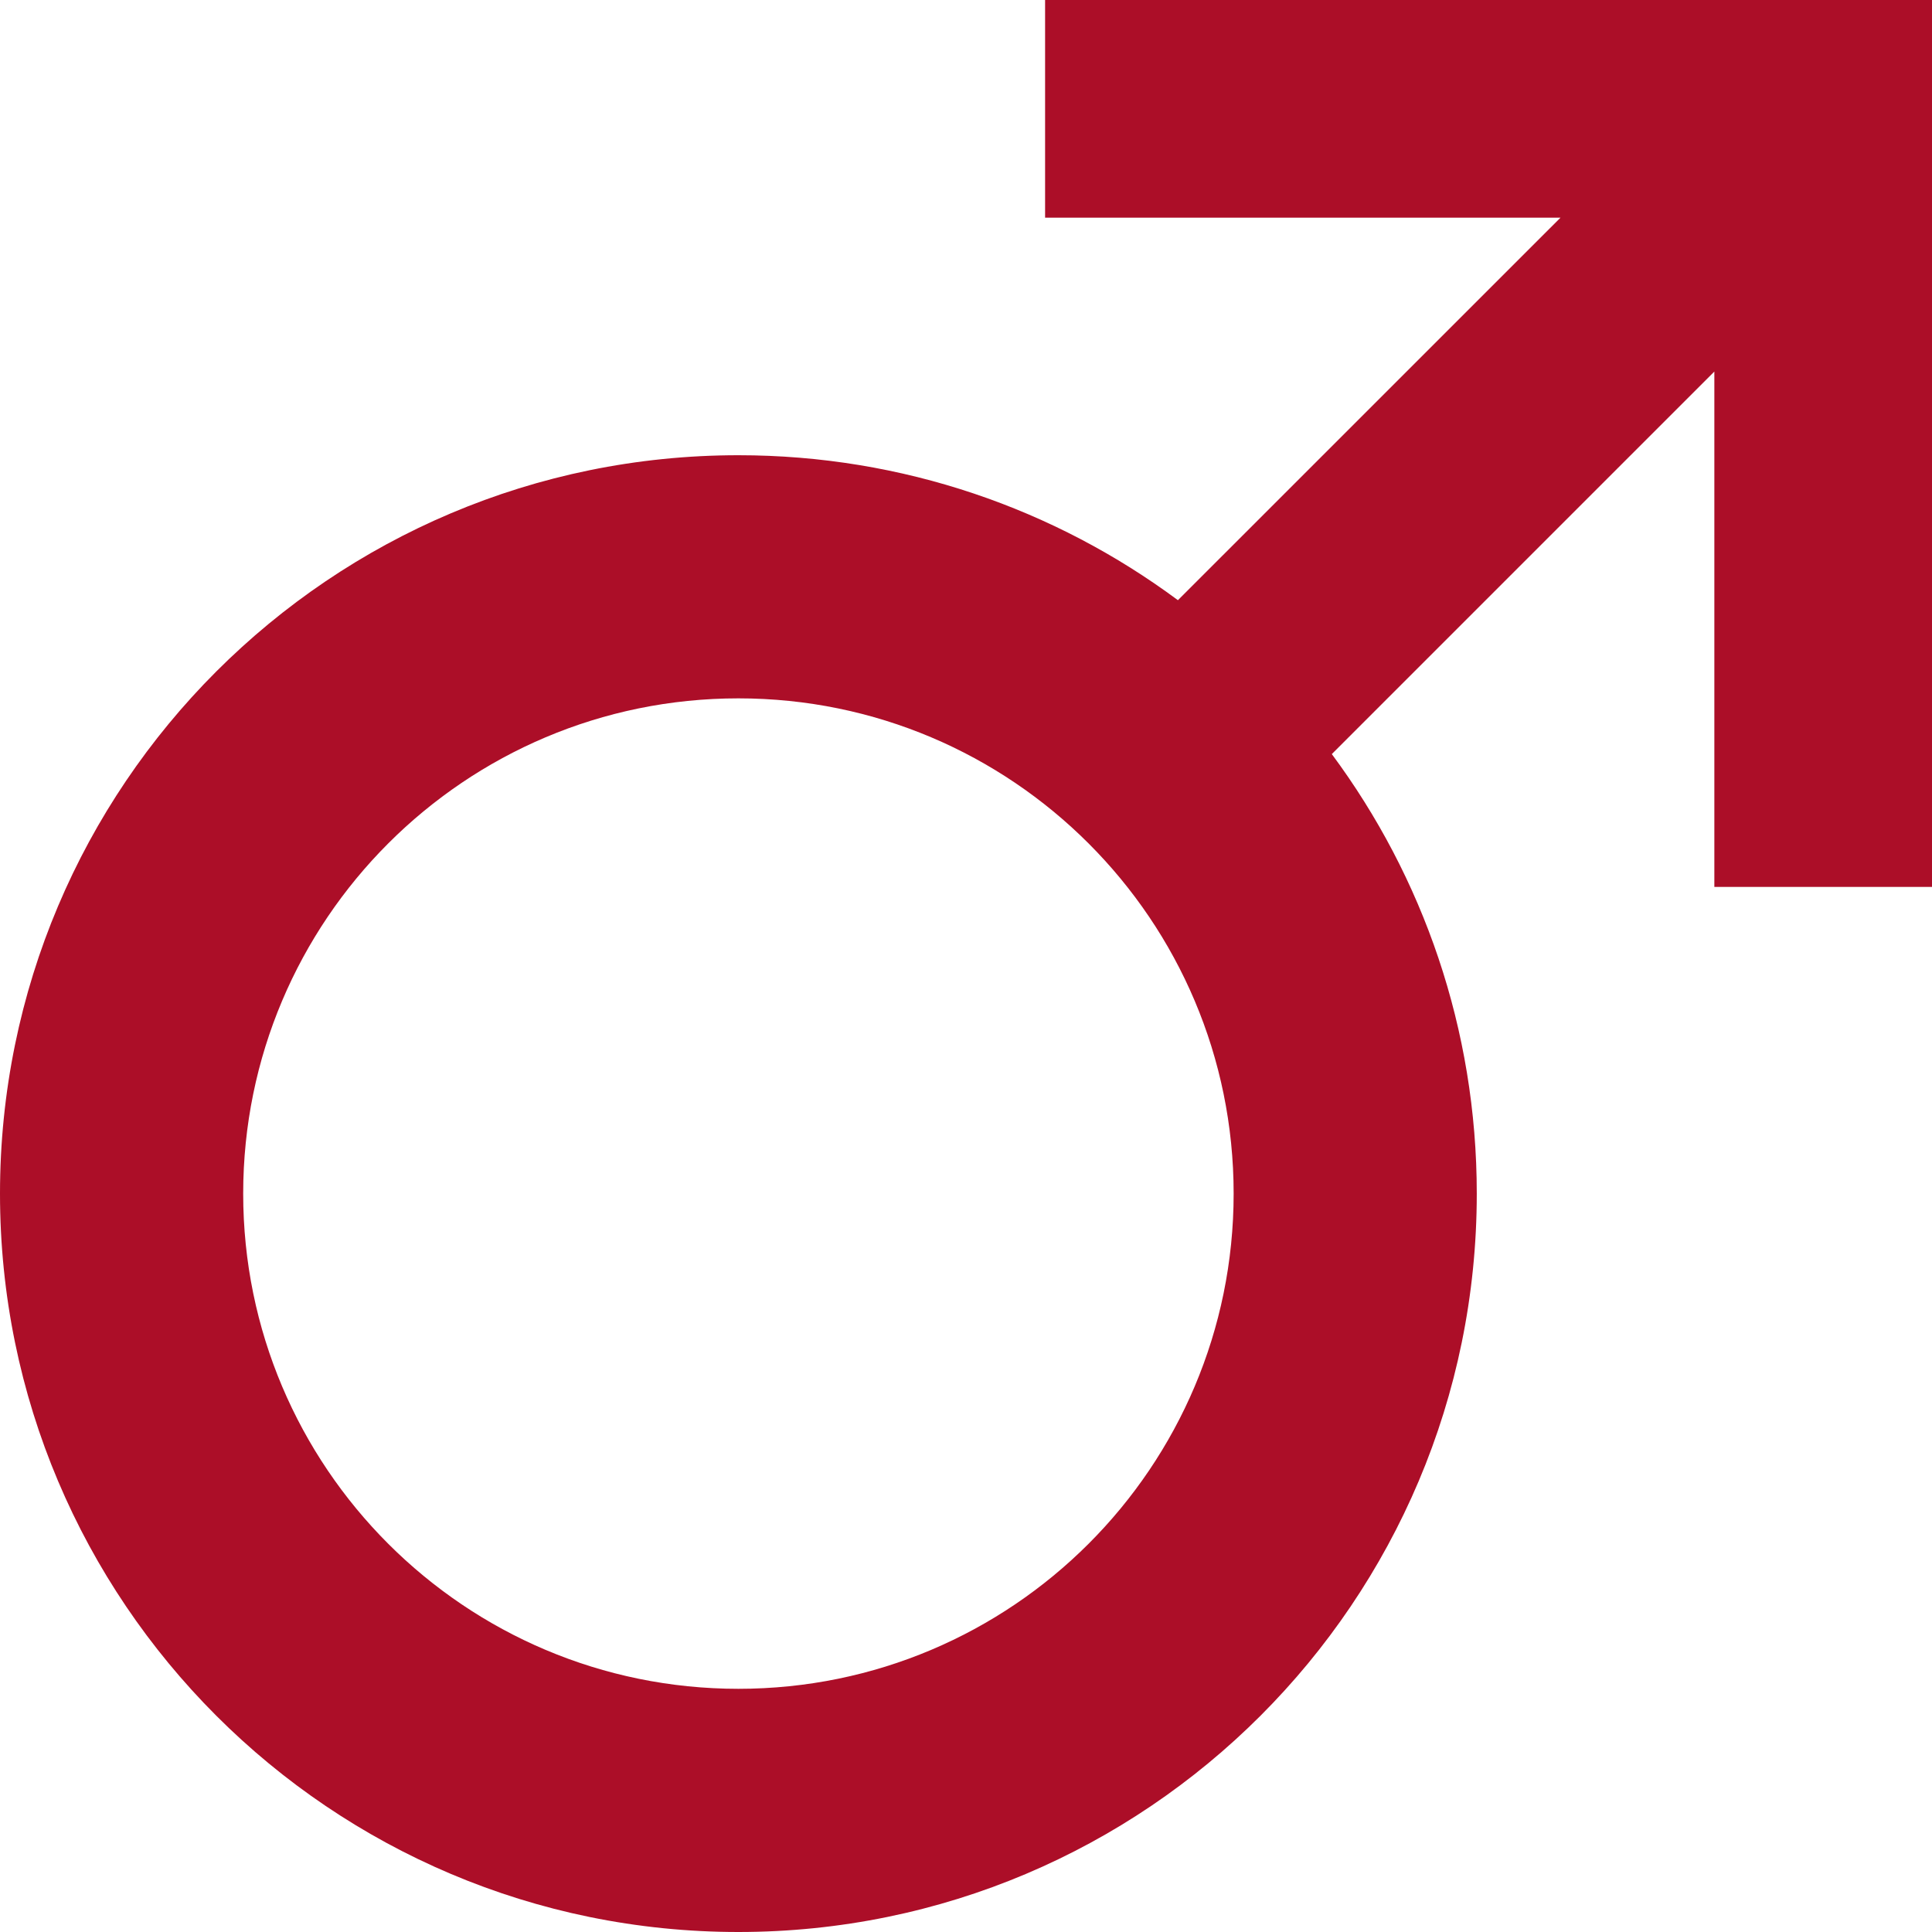
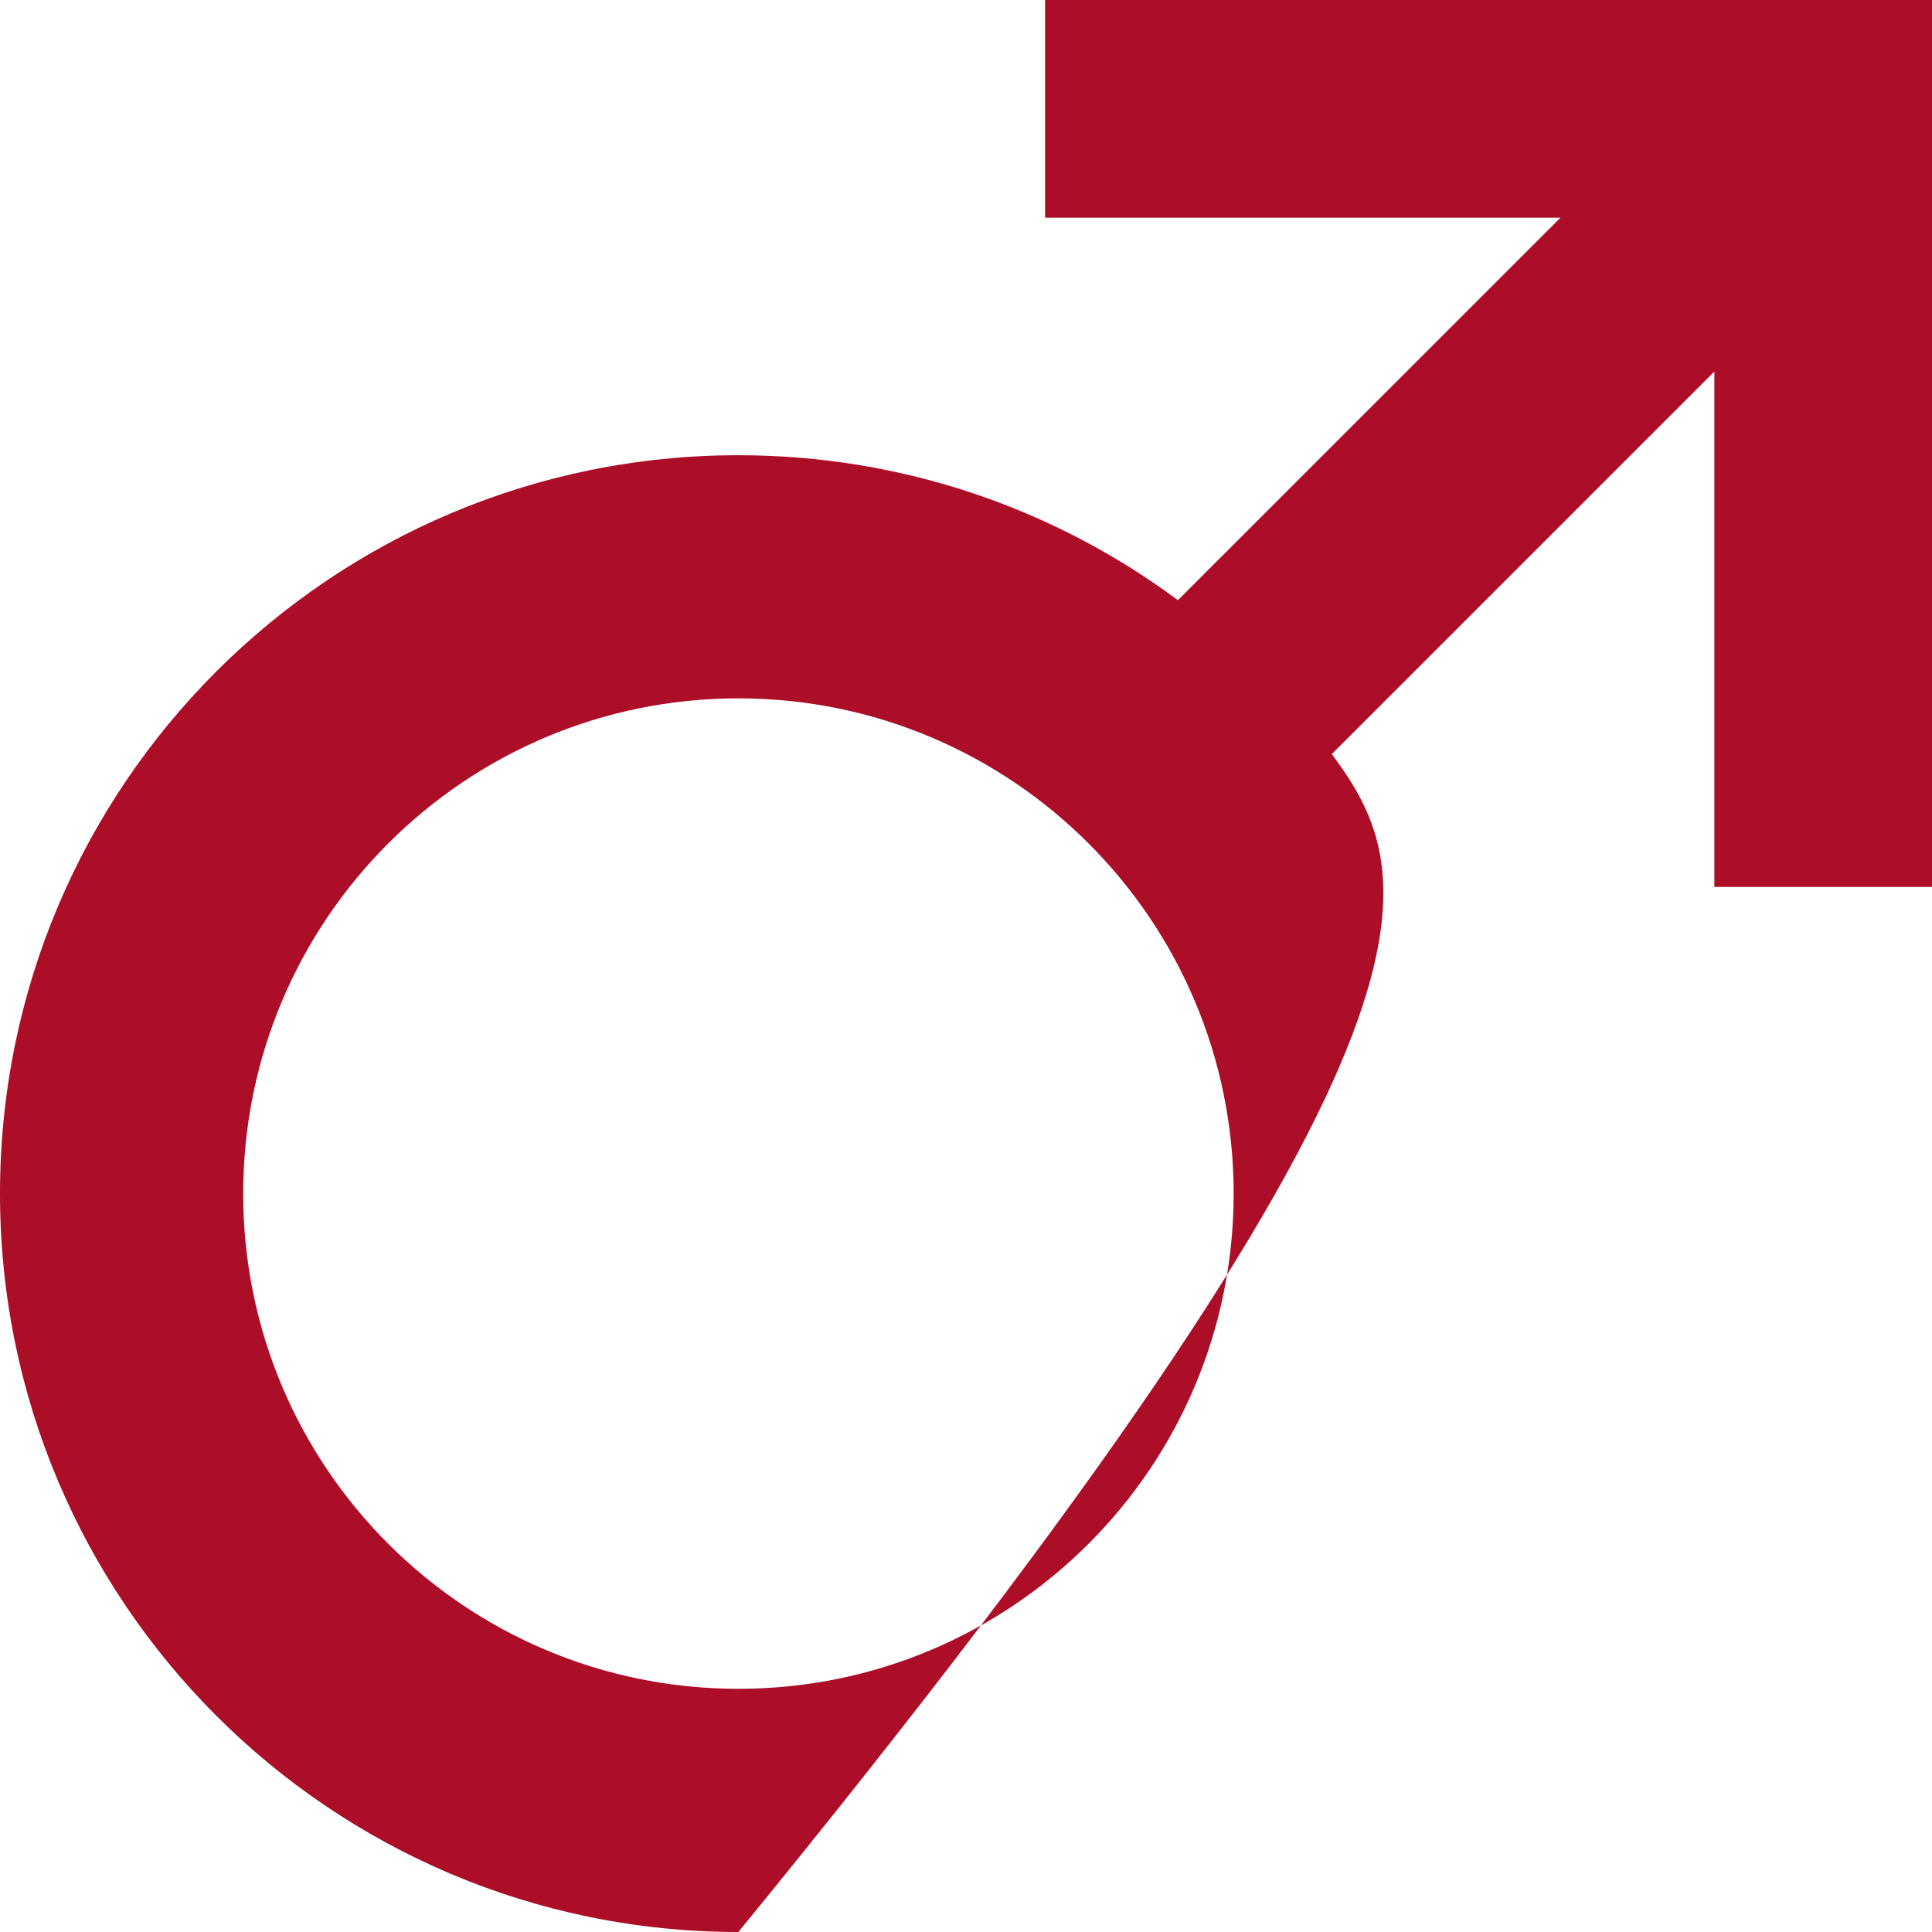
<svg xmlns="http://www.w3.org/2000/svg" width="32" height="32" viewBox="0 0 32 32" fill="none">
-   <path d="M17.31 0V3.605H25.847L19.51 9.941C17.476 8.432 14.957 7.54 12.23 7.54C5.476 7.54 0 13.015 0 19.77C0 26.524 5.476 32 12.23 32C18.985 32 24.46 26.524 24.46 19.77C24.46 17.043 23.568 14.524 22.059 12.49L28.395 6.154V14.69H32V0L17.31 0ZM12.23 27.972C7.7 27.972 4.028 24.3 4.028 19.77C4.028 15.24 7.7 11.567 12.23 11.567C16.76 11.567 20.433 15.24 20.433 19.77C20.433 24.3 16.76 27.972 12.23 27.972Z" fill="#AC0E28" />
+   <path d="M17.31 0V3.605H25.847L19.51 9.941C17.476 8.432 14.957 7.54 12.23 7.54C5.476 7.54 0 13.015 0 19.77C0 26.524 5.476 32 12.23 32C24.46 17.043 23.568 14.524 22.059 12.49L28.395 6.154V14.69H32V0L17.31 0ZM12.23 27.972C7.7 27.972 4.028 24.3 4.028 19.77C4.028 15.24 7.7 11.567 12.23 11.567C16.76 11.567 20.433 15.24 20.433 19.77C20.433 24.3 16.76 27.972 12.23 27.972Z" fill="#AC0E28" />
</svg>